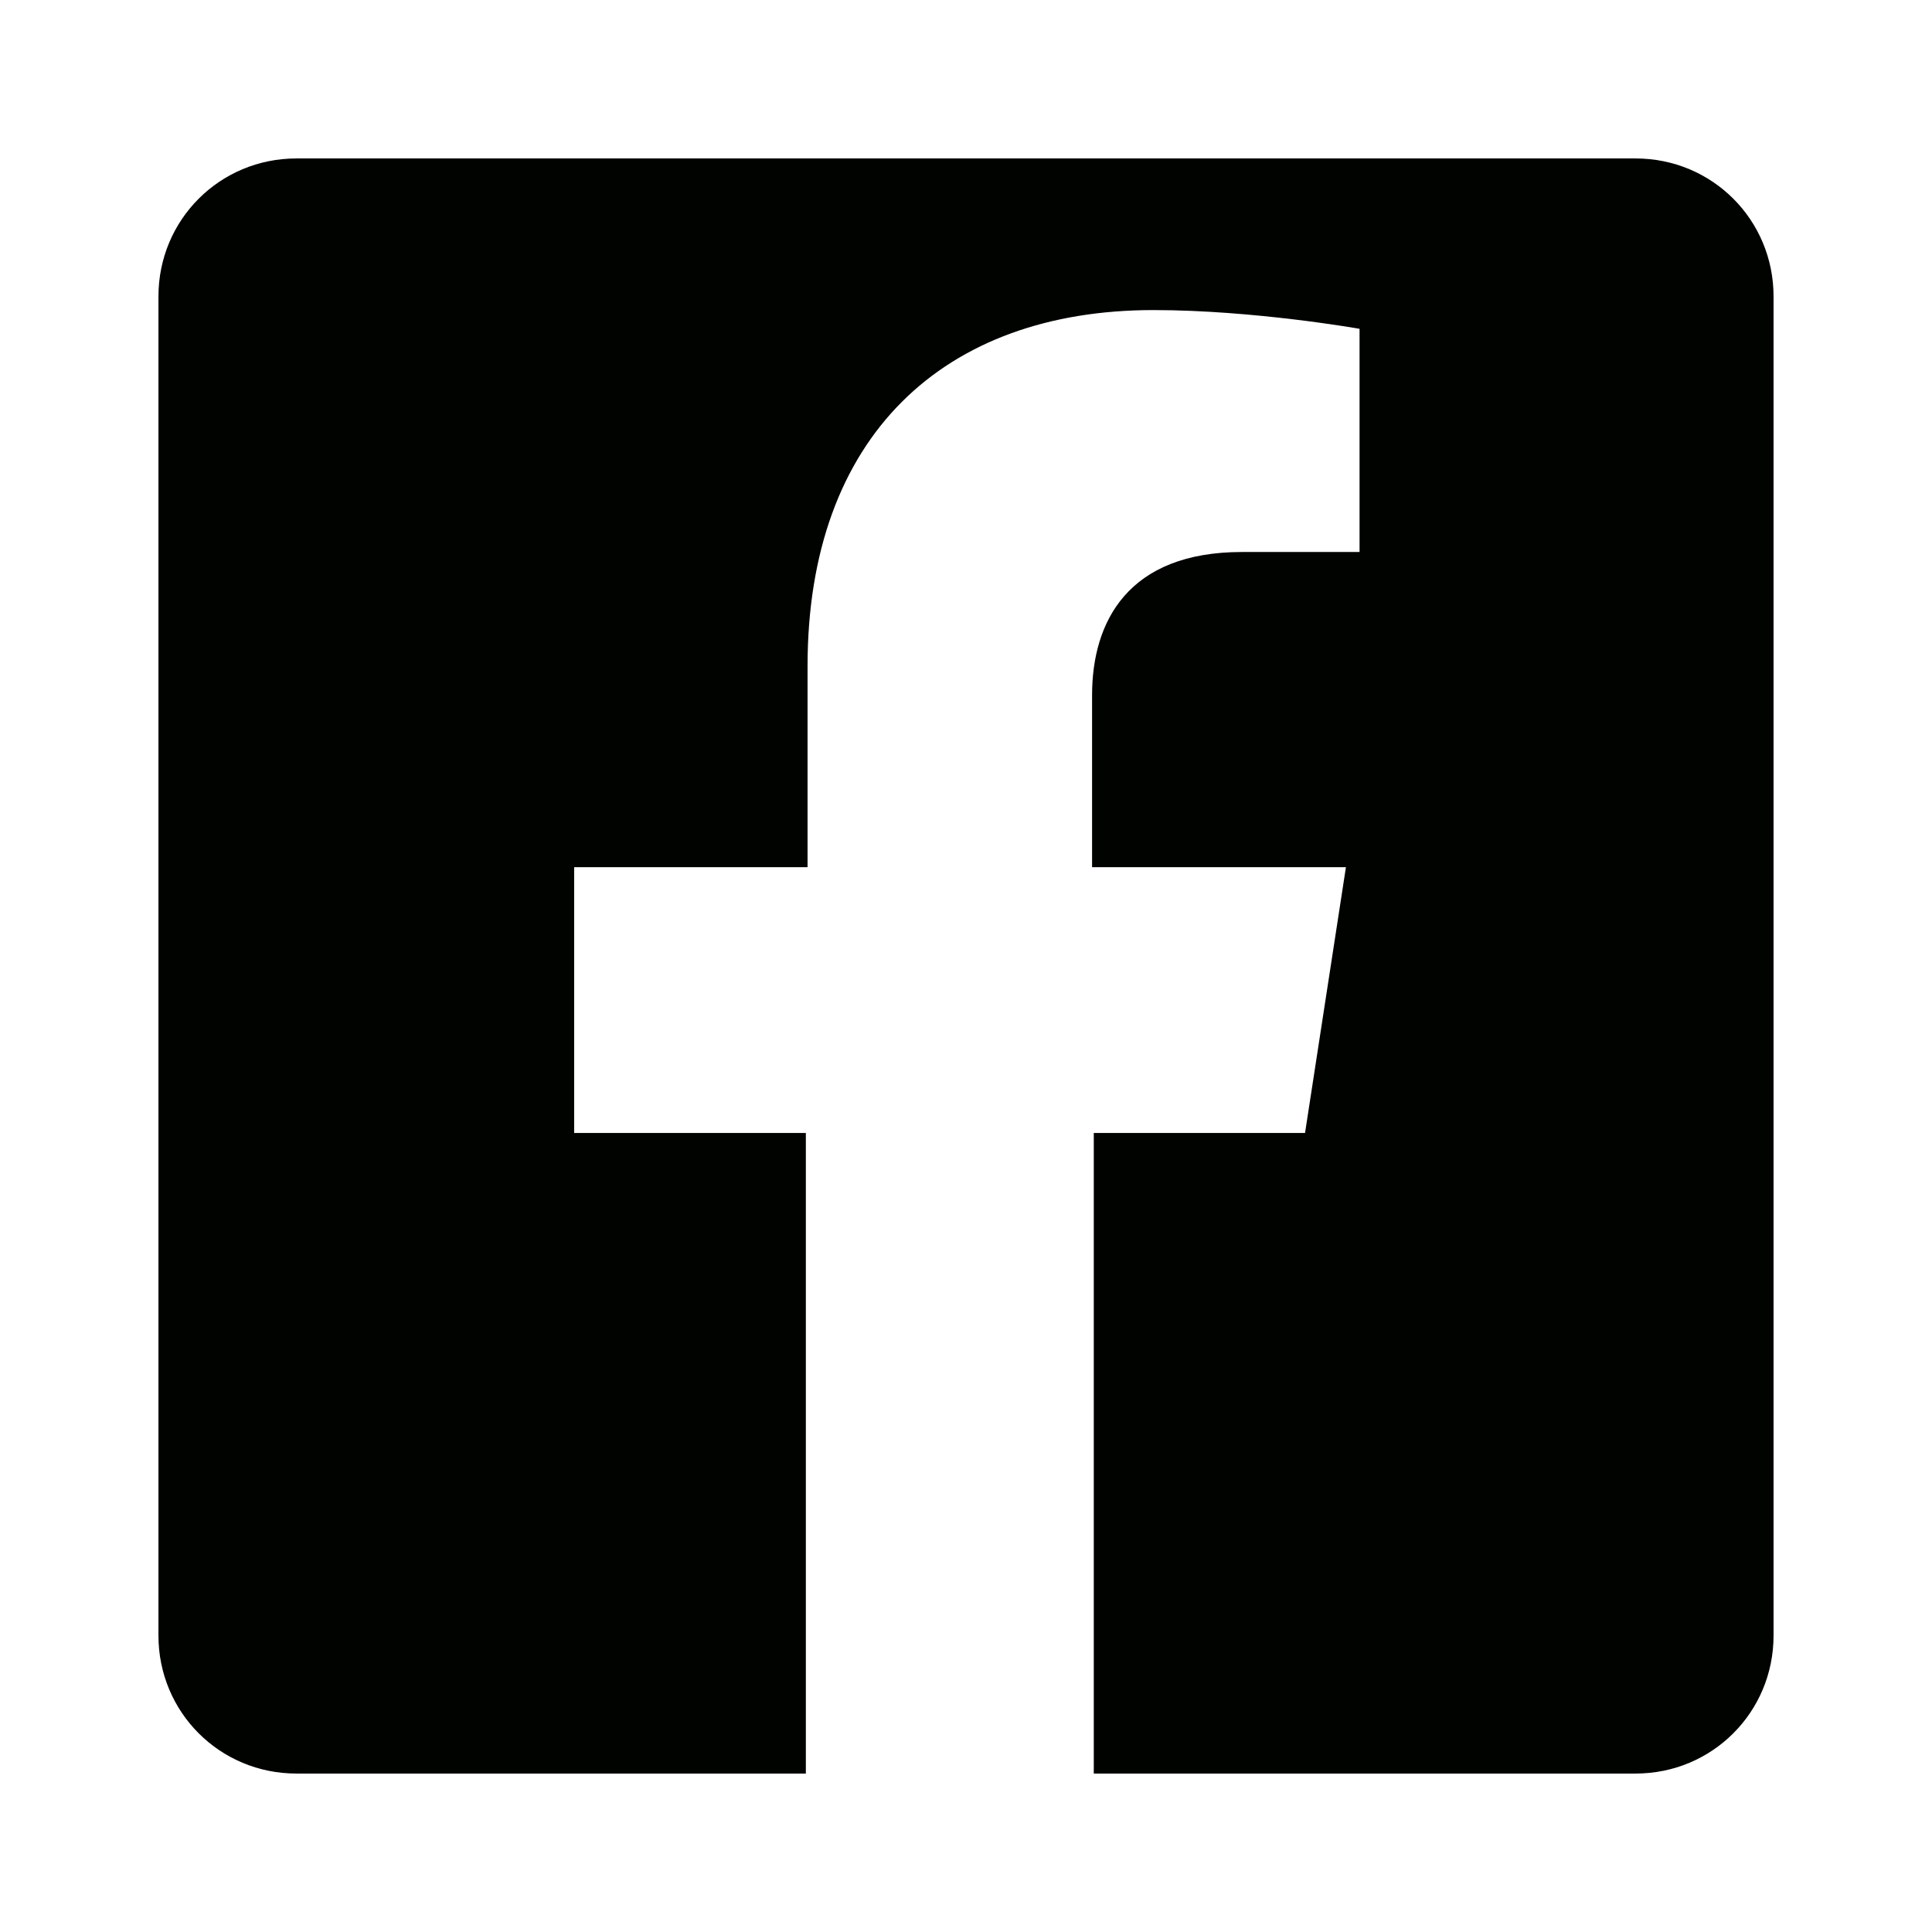
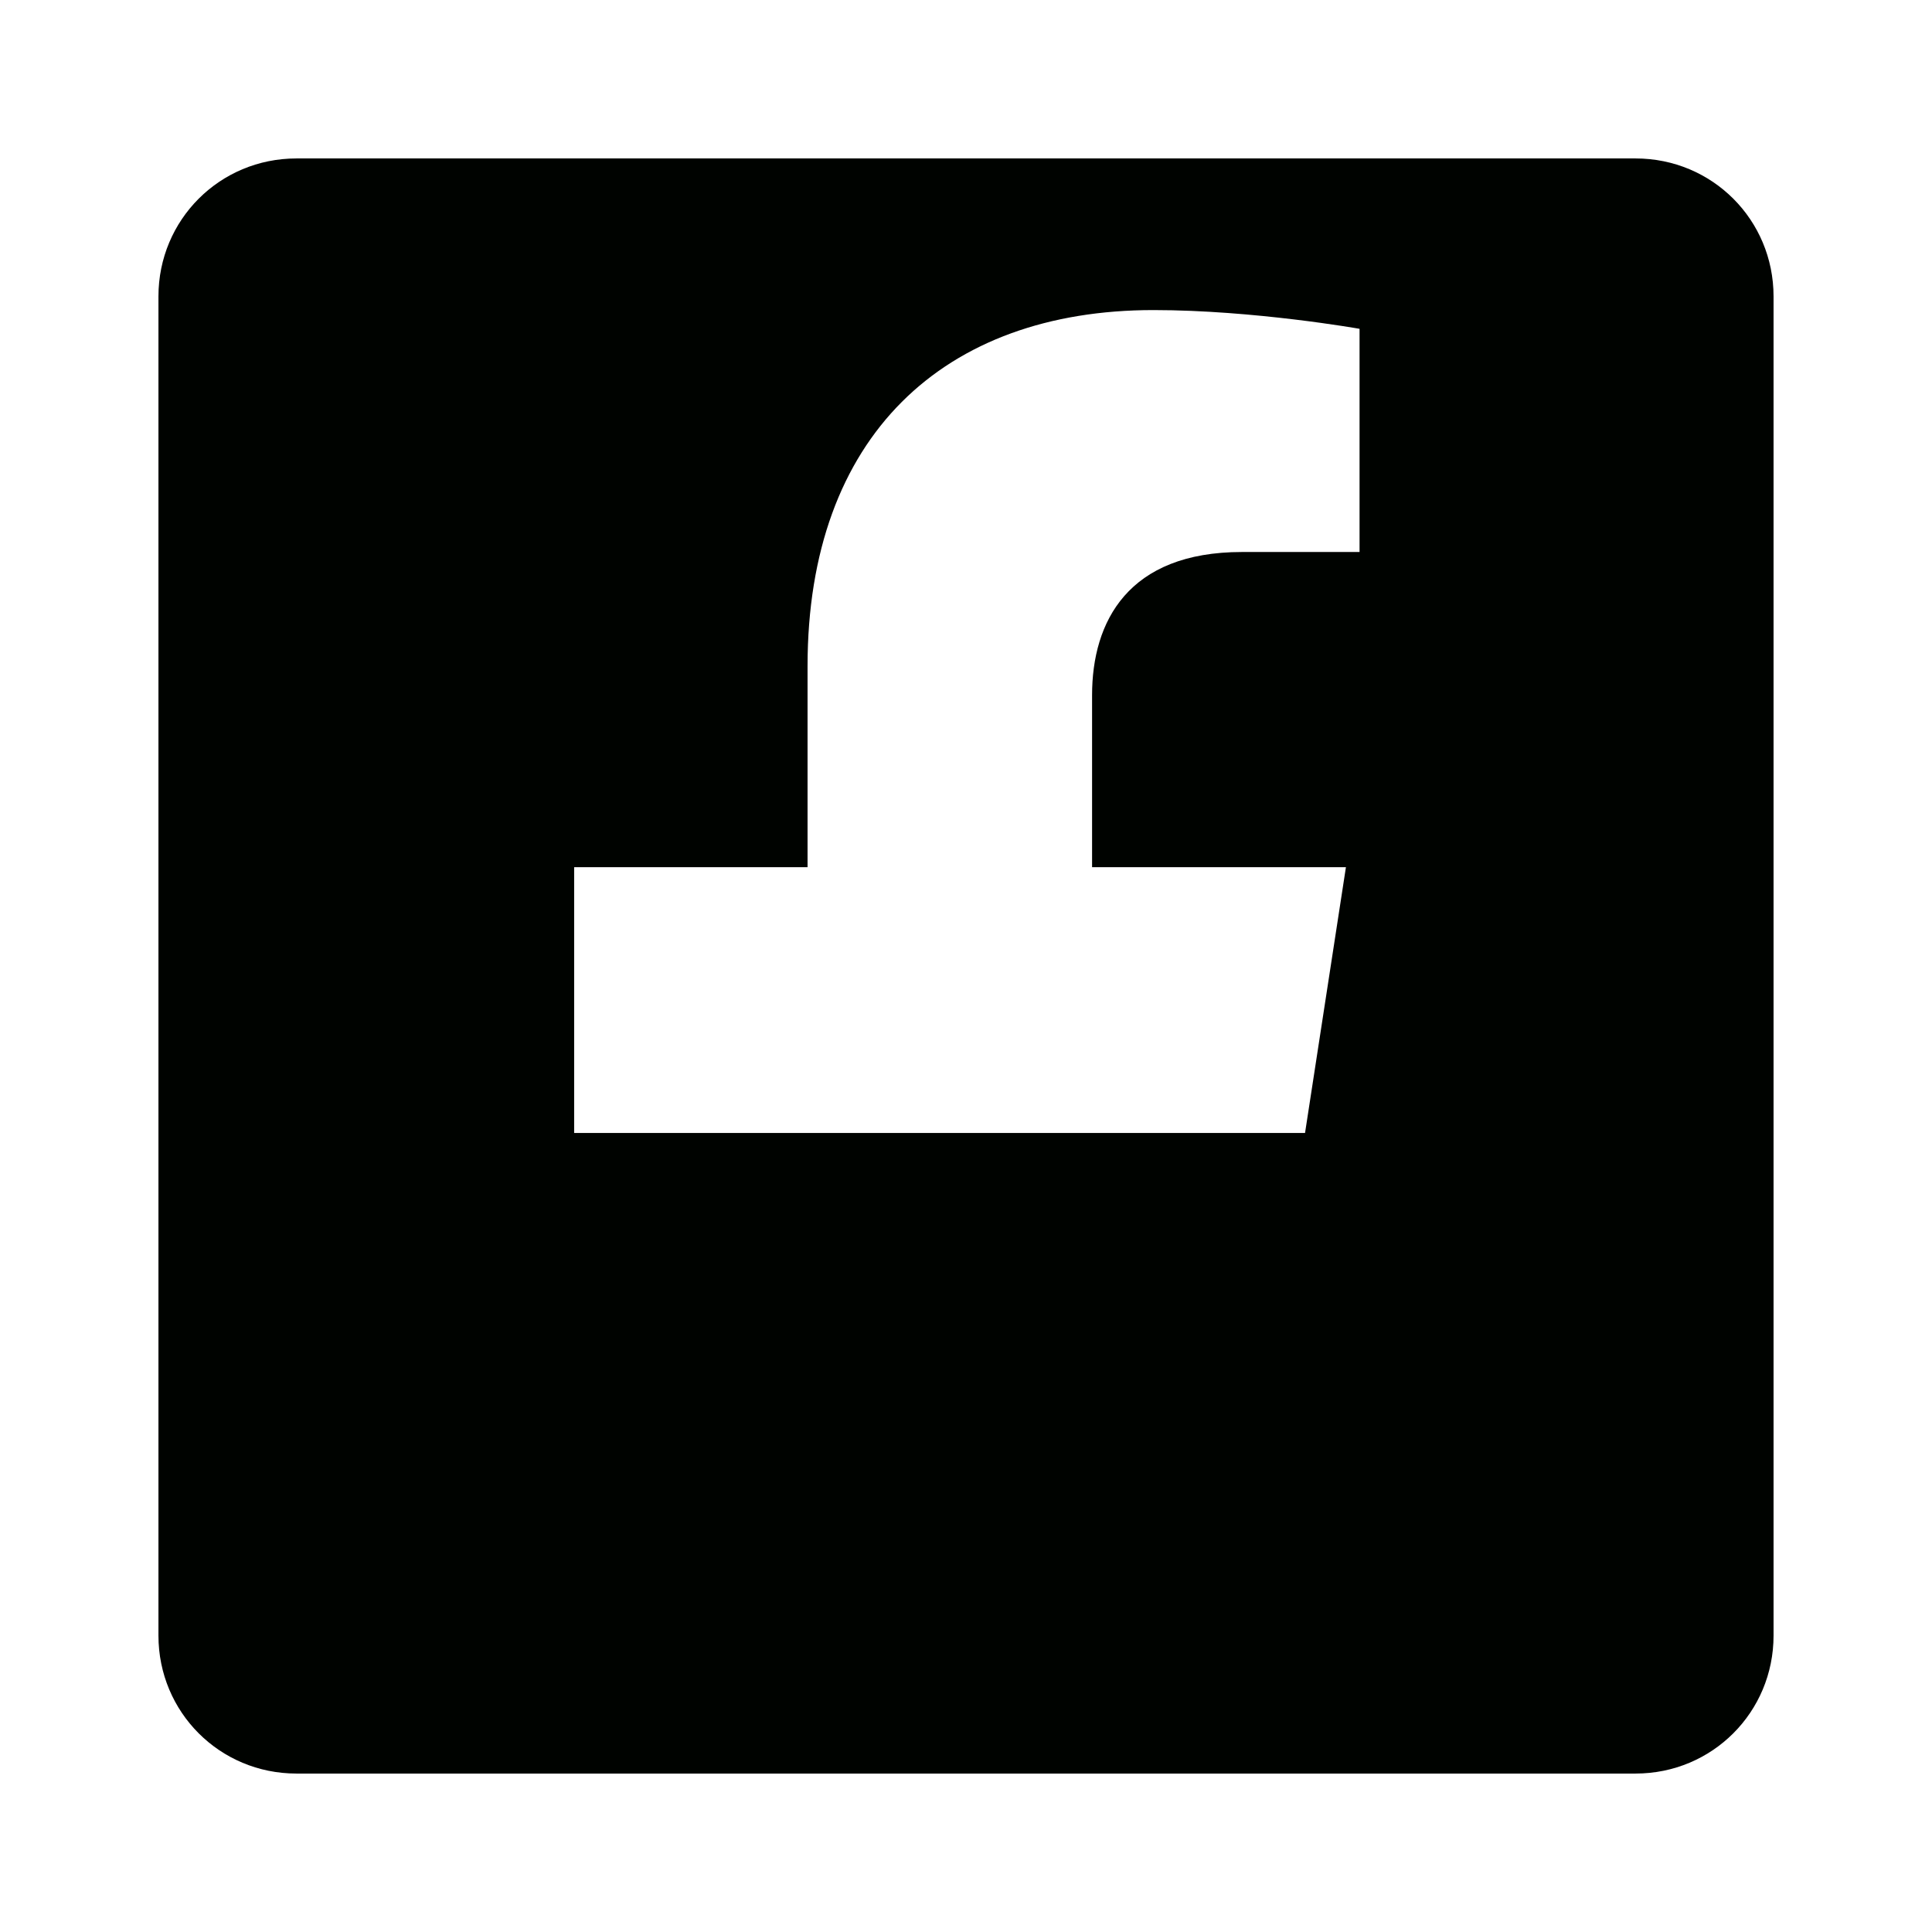
<svg xmlns="http://www.w3.org/2000/svg" version="1.1" x="0px" y="0px" viewBox="0 0 113.4 113.4" style="enable-background:new 0 0 113.4 113.4;" xml:space="preserve">
  <g>
-     <path fill="#000300" d="M79.7,32.4h-6.8c-6.7,0-8.8,4.1-8.8,8.4v10.1h14.9l-2.4,15.6H64.2v37.6H47.3V66.5H33.7V50.9h13.7V39.1   c0-13.5,8-20.9,20.3-20.9c5.9,0,12.1,1.1,12.1,1.1V32.4z M104.1,96V17.4c0-4.5-3.6-8.1-8.1-8.1H17.4c-4.5,0-8.1,3.6-8.1,8.1V96   c0,4.5,3.6,8.1,8.1,8.1H96C100.5,104.1,104.1,100.5,104.1,96" />
+     <path fill="#000300" d="M79.7,32.4h-6.8c-6.7,0-8.8,4.1-8.8,8.4v10.1h14.9l-2.4,15.6H64.2H47.3V66.5H33.7V50.9h13.7V39.1   c0-13.5,8-20.9,20.3-20.9c5.9,0,12.1,1.1,12.1,1.1V32.4z M104.1,96V17.4c0-4.5-3.6-8.1-8.1-8.1H17.4c-4.5,0-8.1,3.6-8.1,8.1V96   c0,4.5,3.6,8.1,8.1,8.1H96C100.5,104.1,104.1,100.5,104.1,96" />
  </g>
</svg>